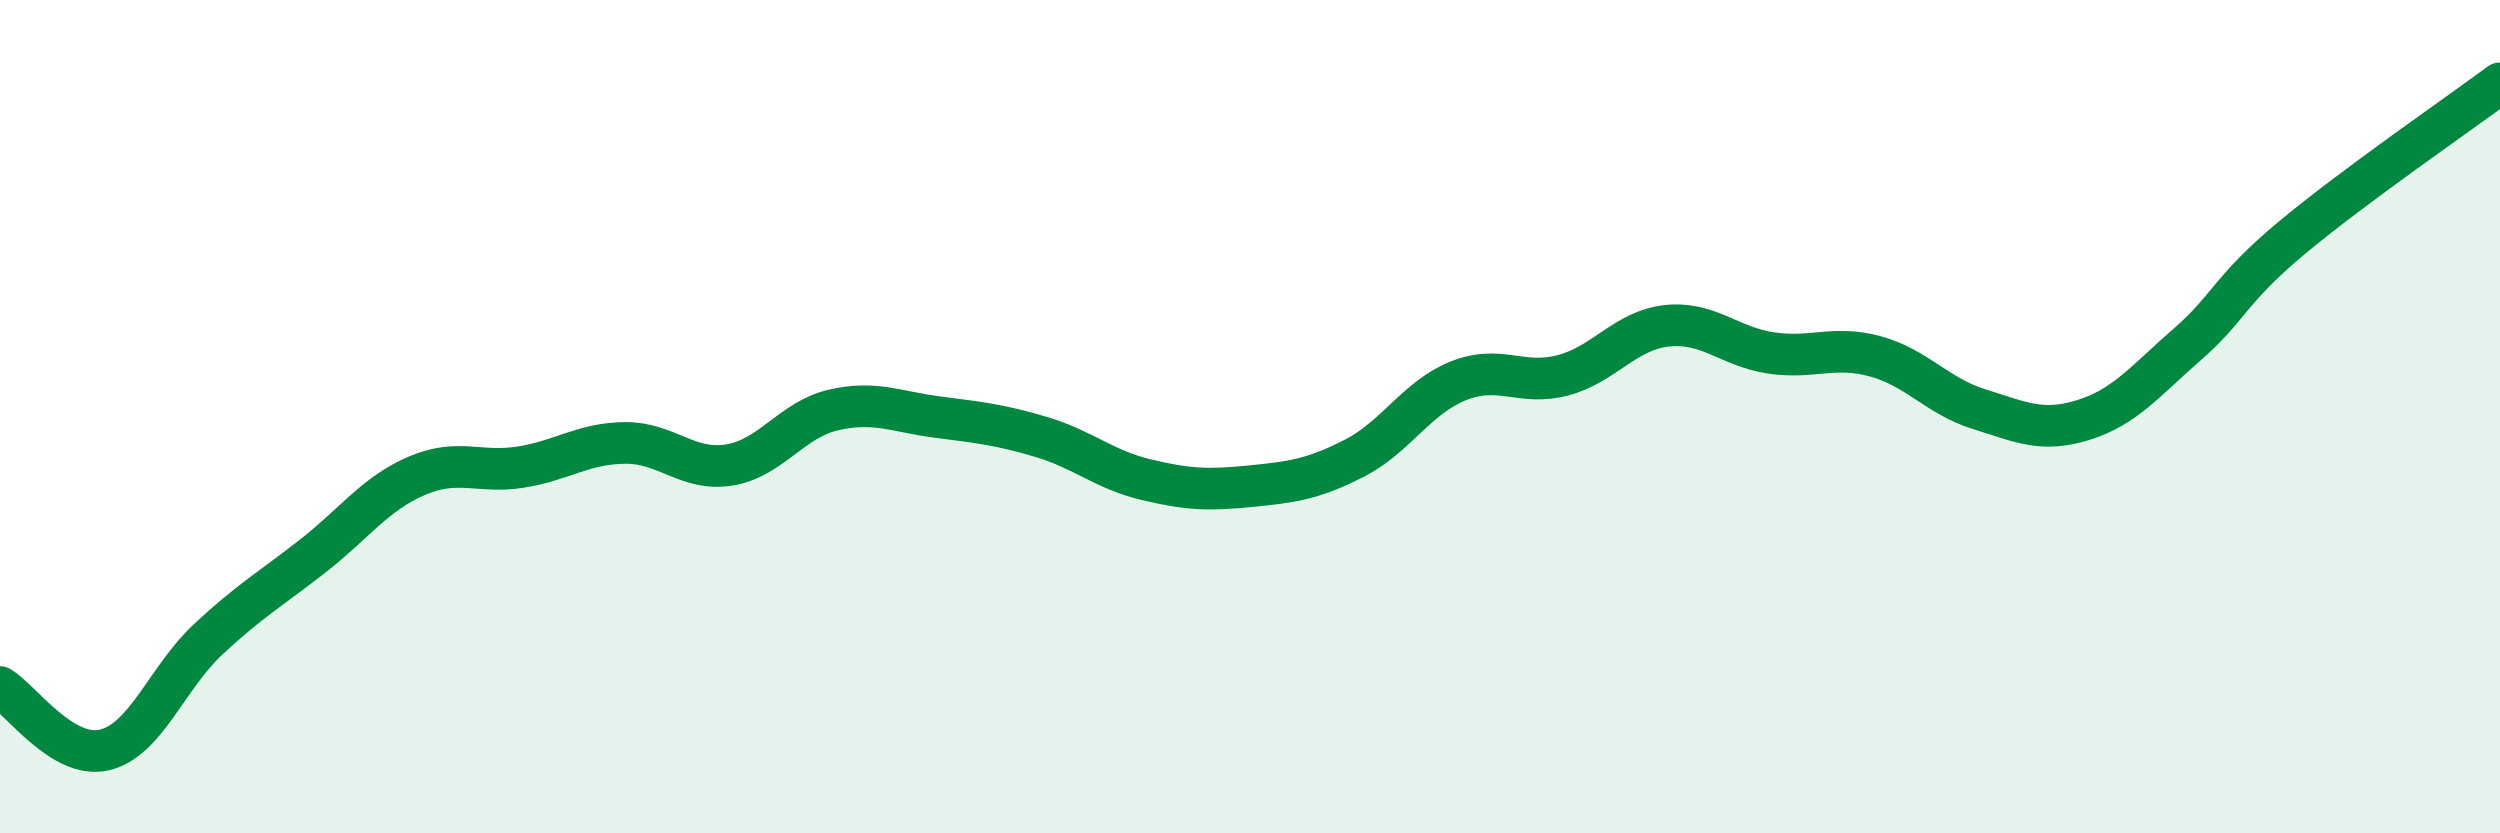
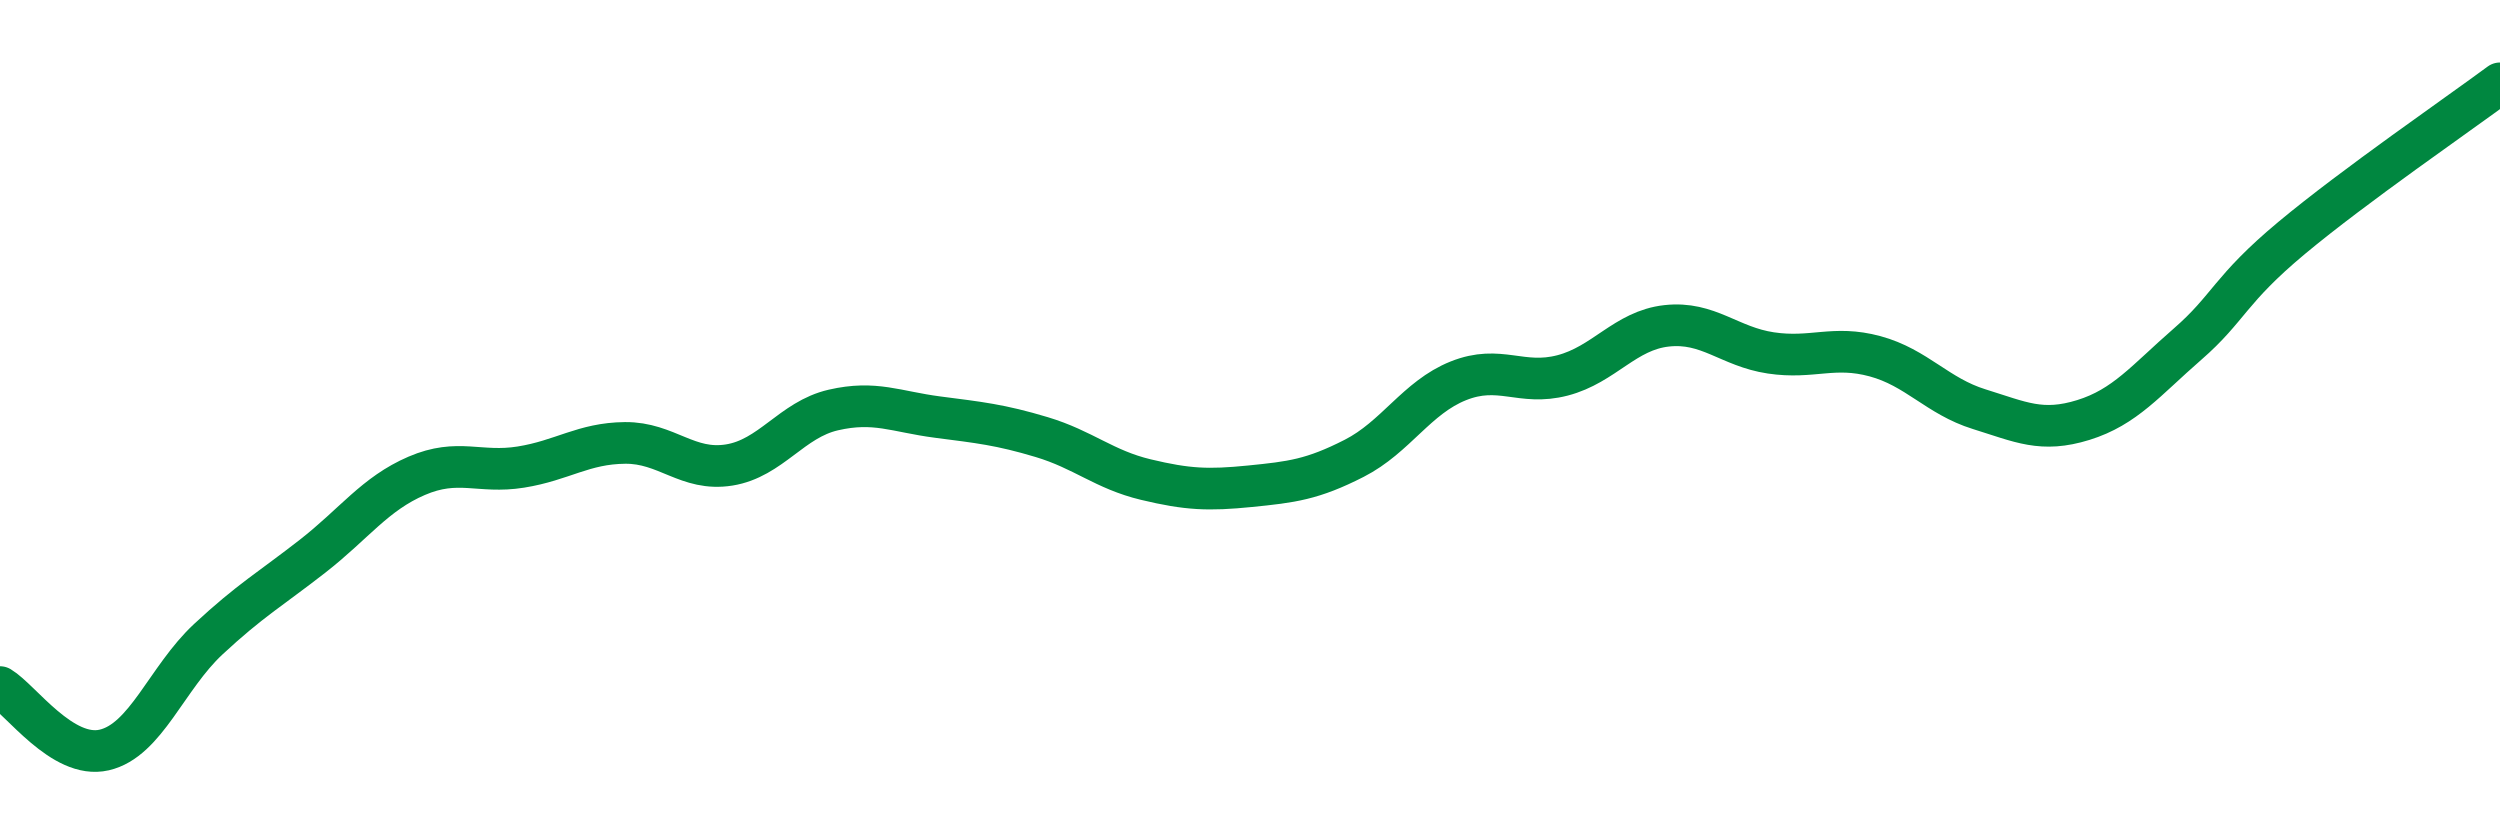
<svg xmlns="http://www.w3.org/2000/svg" width="60" height="20" viewBox="0 0 60 20">
-   <path d="M 0,16.49 C 0.5,16.79 1.5,18.23 2.5,18 C 3.5,17.77 4,16.27 5,15.34 C 6,14.41 6.5,14.13 7.5,13.35 C 8.5,12.57 9,11.85 10,11.42 C 11,10.99 11.5,11.37 12.5,11.21 C 13.5,11.05 14,10.64 15,10.63 C 16,10.62 16.5,11.32 17.5,11.16 C 18.5,11 19,10.07 20,9.84 C 21,9.61 21.5,9.88 22.5,10.01 C 23.5,10.14 24,10.19 25,10.49 C 26,10.79 26.5,11.27 27.5,11.51 C 28.5,11.75 29,11.77 30,11.67 C 31,11.57 31.5,11.51 32.5,11 C 33.5,10.49 34,9.54 35,9.14 C 36,8.74 36.5,9.27 37.5,9.01 C 38.5,8.75 39,7.93 40,7.82 C 41,7.71 41.5,8.32 42.5,8.47 C 43.5,8.62 44,8.28 45,8.55 C 46,8.82 46.5,9.51 47.5,9.82 C 48.5,10.13 49,10.39 50,10.08 C 51,9.77 51.5,9.13 52.5,8.26 C 53.5,7.39 53.5,6.96 55,5.71 C 56.5,4.46 59,2.74 60,2L60 20L0 20Z" fill="#008740" opacity="0.1" stroke-linecap="round" stroke-linejoin="round" />
  <path d="M 0,16.49 C 0.5,16.79 1.5,18.23 2.5,18 C 3.5,17.77 4,16.27 5,15.34 C 6,14.41 6.5,14.13 7.5,13.35 C 8.5,12.57 9,11.85 10,11.42 C 11,10.99 11.5,11.37 12.5,11.21 C 13.5,11.05 14,10.64 15,10.63 C 16,10.62 16.5,11.32 17.5,11.16 C 18.5,11 19,10.07 20,9.84 C 21,9.61 21.5,9.88 22.5,10.01 C 23.5,10.14 24,10.19 25,10.49 C 26,10.79 26.5,11.27 27.5,11.51 C 28.5,11.75 29,11.77 30,11.67 C 31,11.57 31.5,11.51 32.5,11 C 33.5,10.49 34,9.54 35,9.14 C 36,8.74 36.5,9.27 37.5,9.01 C 38.5,8.75 39,7.93 40,7.82 C 41,7.71 41.5,8.32 42.5,8.47 C 43.5,8.62 44,8.28 45,8.55 C 46,8.82 46.5,9.51 47.5,9.82 C 48.5,10.13 49,10.39 50,10.08 C 51,9.77 51.5,9.13 52.5,8.26 C 53.5,7.39 53.5,6.96 55,5.71 C 56.5,4.46 59,2.74 60,2" stroke="#008740" stroke-width="1" fill="none" stroke-linecap="round" stroke-linejoin="round" />
</svg>